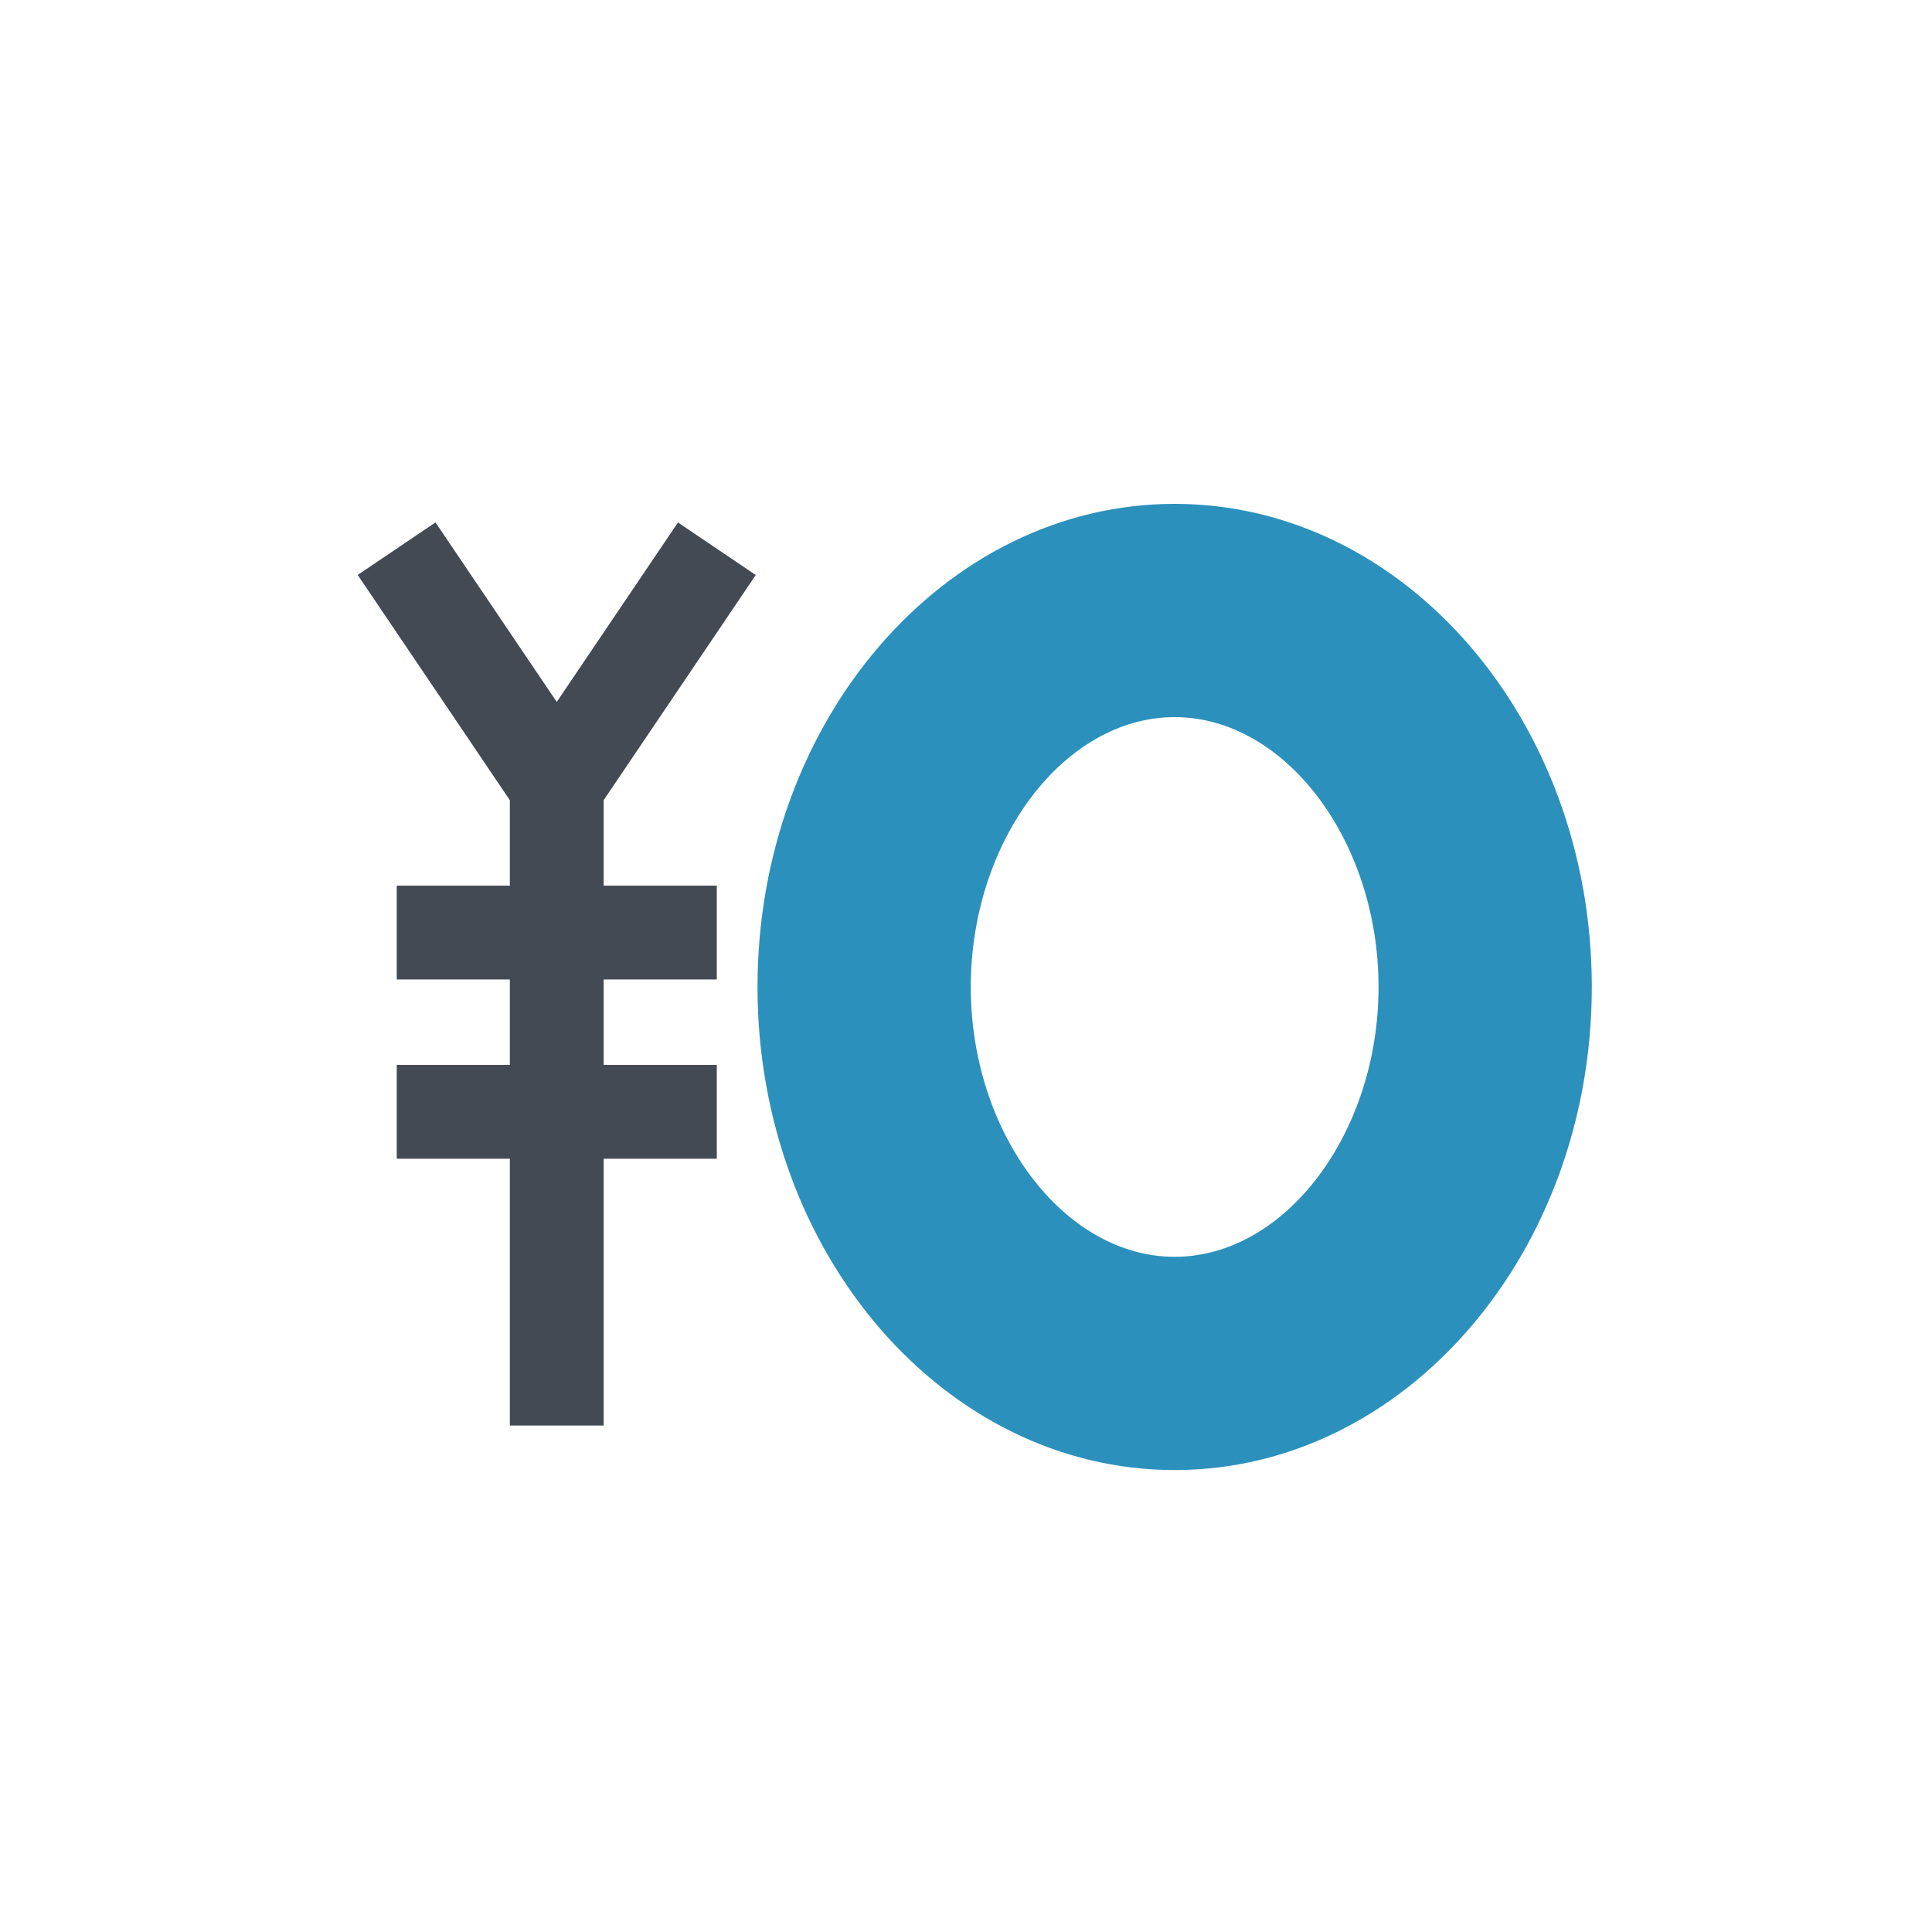
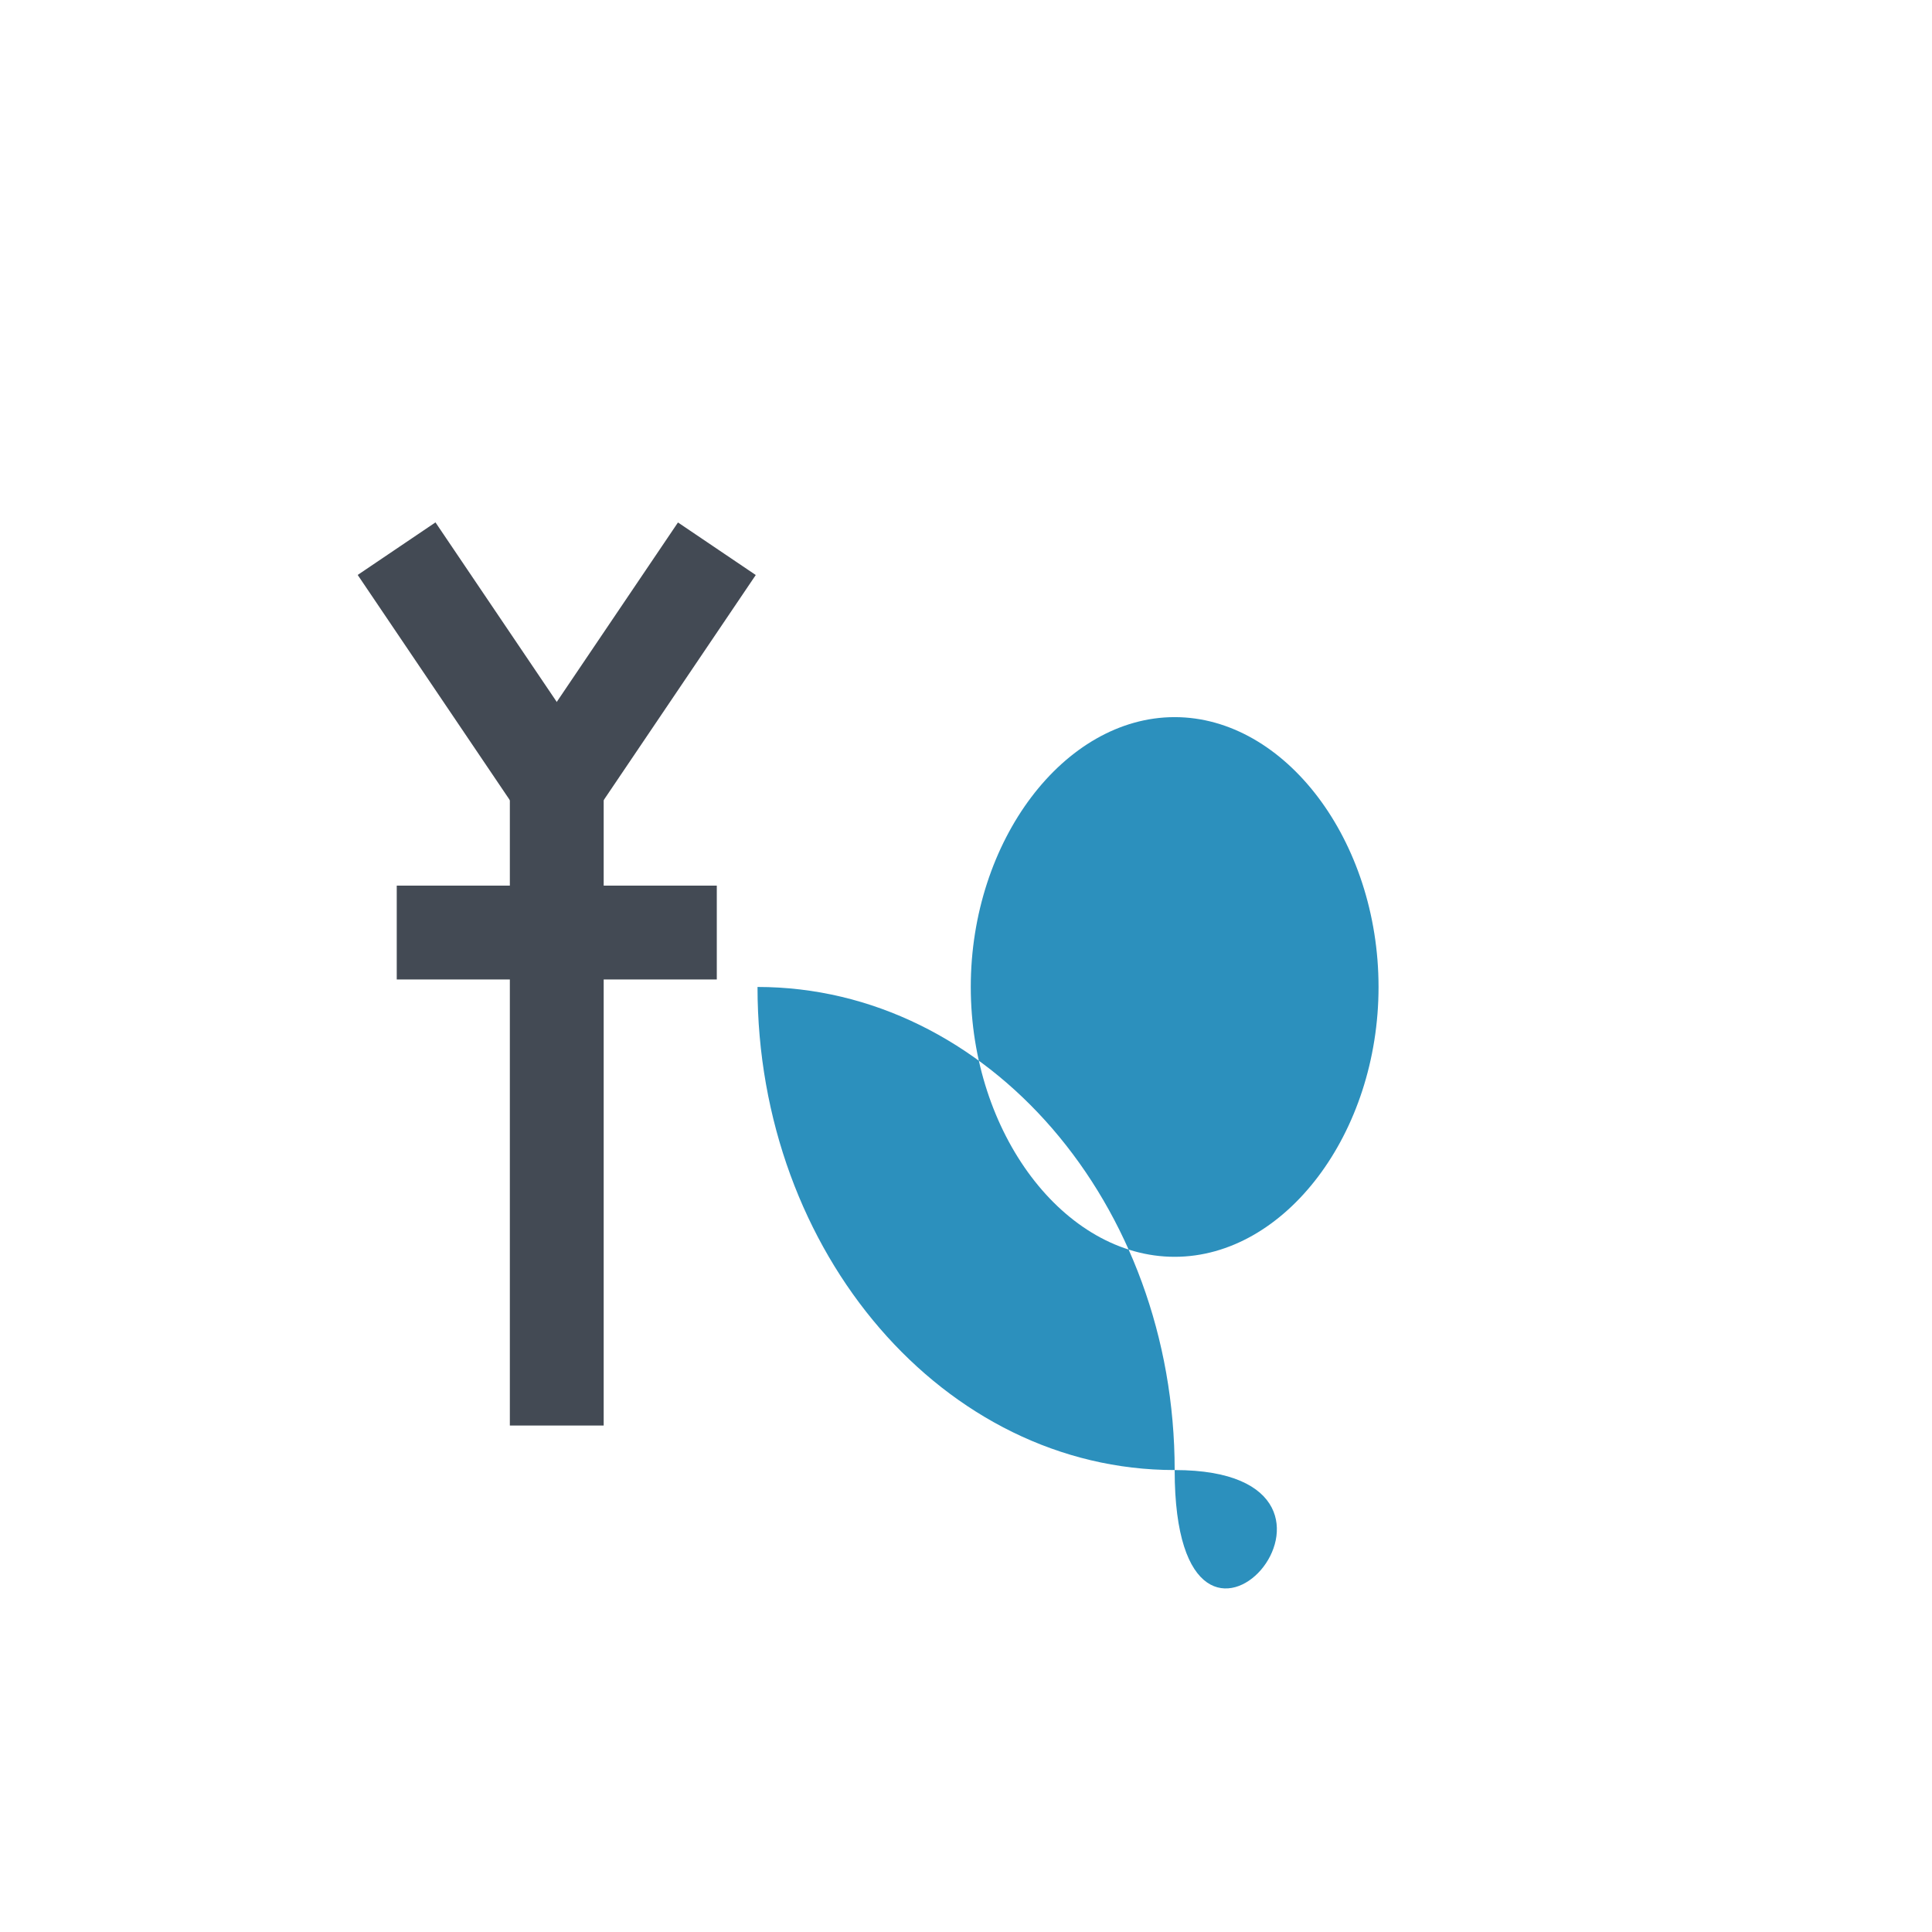
<svg xmlns="http://www.w3.org/2000/svg" version="1.1" id="レイヤー_1" x="0px" y="0px" width="183px" height="183px" viewBox="0 0 183 183" enable-background="new 0 0 183 183" xml:space="preserve">
  <rect x="31.619" y="58.72" transform="matrix(0.56 0.829 -0.829 0.56 72.221 -9.614)" fill="#434A54" width="27.078" height="8.888" />
  <rect x="55.872" y="49.625" transform="matrix(0.829 0.56 -0.56 0.829 45.69 -22.939)" fill="#434A54" width="8.888" height="27.078" />
  <rect x="48.293" y="70.745" fill="#434A54" width="8.888" height="64.282" />
  <rect x="37.58" y="83.887" fill="#434A54" width="30.315" height="8.889" />
-   <rect x="37.58" y="100.867" fill="#434A54" width="30.315" height="8.889" />
-   <path fill="#2C90BD" d="M111.263,139.244c-21.786,0-39.511-20.527-39.511-45.759s17.725-45.759,39.511-45.759  c21.787,0,39.513,20.527,39.513,45.759S133.05,139.244,111.263,139.244z M111.263,67.927c-10.467,0-19.311,11.705-19.311,25.559  c0,13.854,8.844,25.559,19.311,25.559c10.468,0,19.313-11.705,19.313-25.559C130.575,79.631,121.73,67.927,111.263,67.927z" />
+   <path fill="#2C90BD" d="M111.263,139.244c-21.786,0-39.511-20.527-39.511-45.759c21.787,0,39.513,20.527,39.513,45.759S133.05,139.244,111.263,139.244z M111.263,67.927c-10.467,0-19.311,11.705-19.311,25.559  c0,13.854,8.844,25.559,19.311,25.559c10.468,0,19.313-11.705,19.313-25.559C130.575,79.631,121.73,67.927,111.263,67.927z" />
</svg>